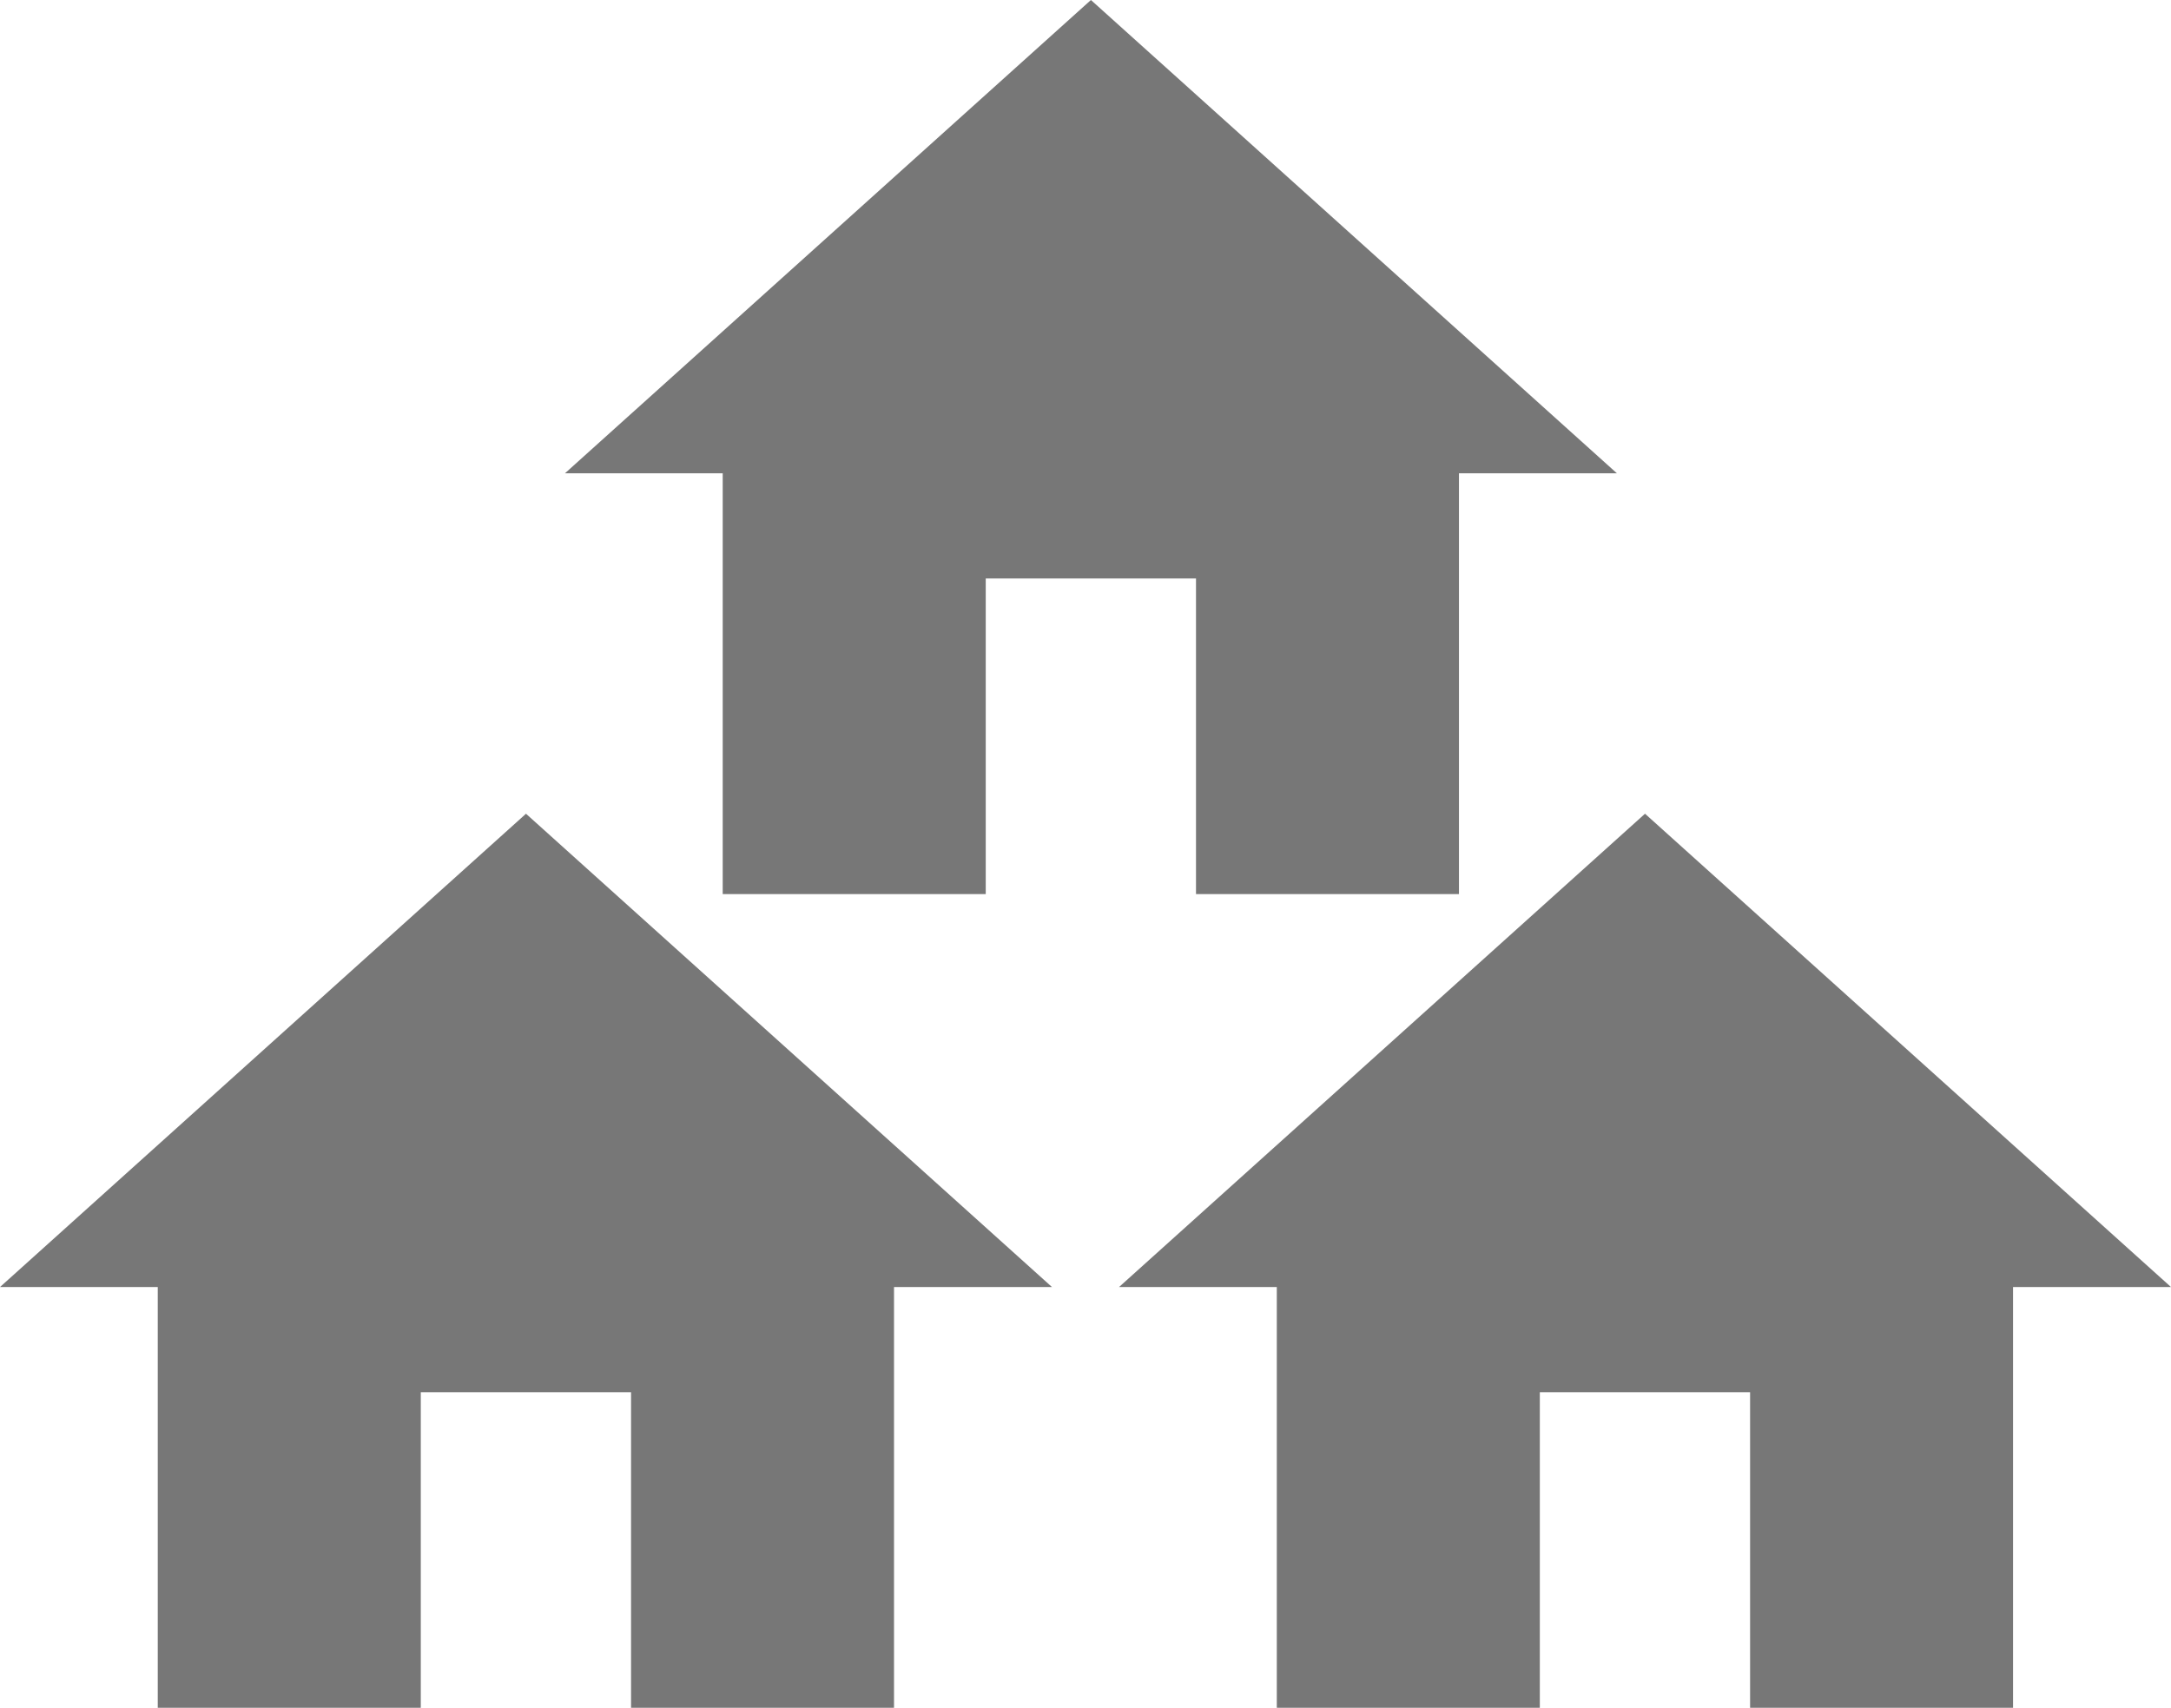
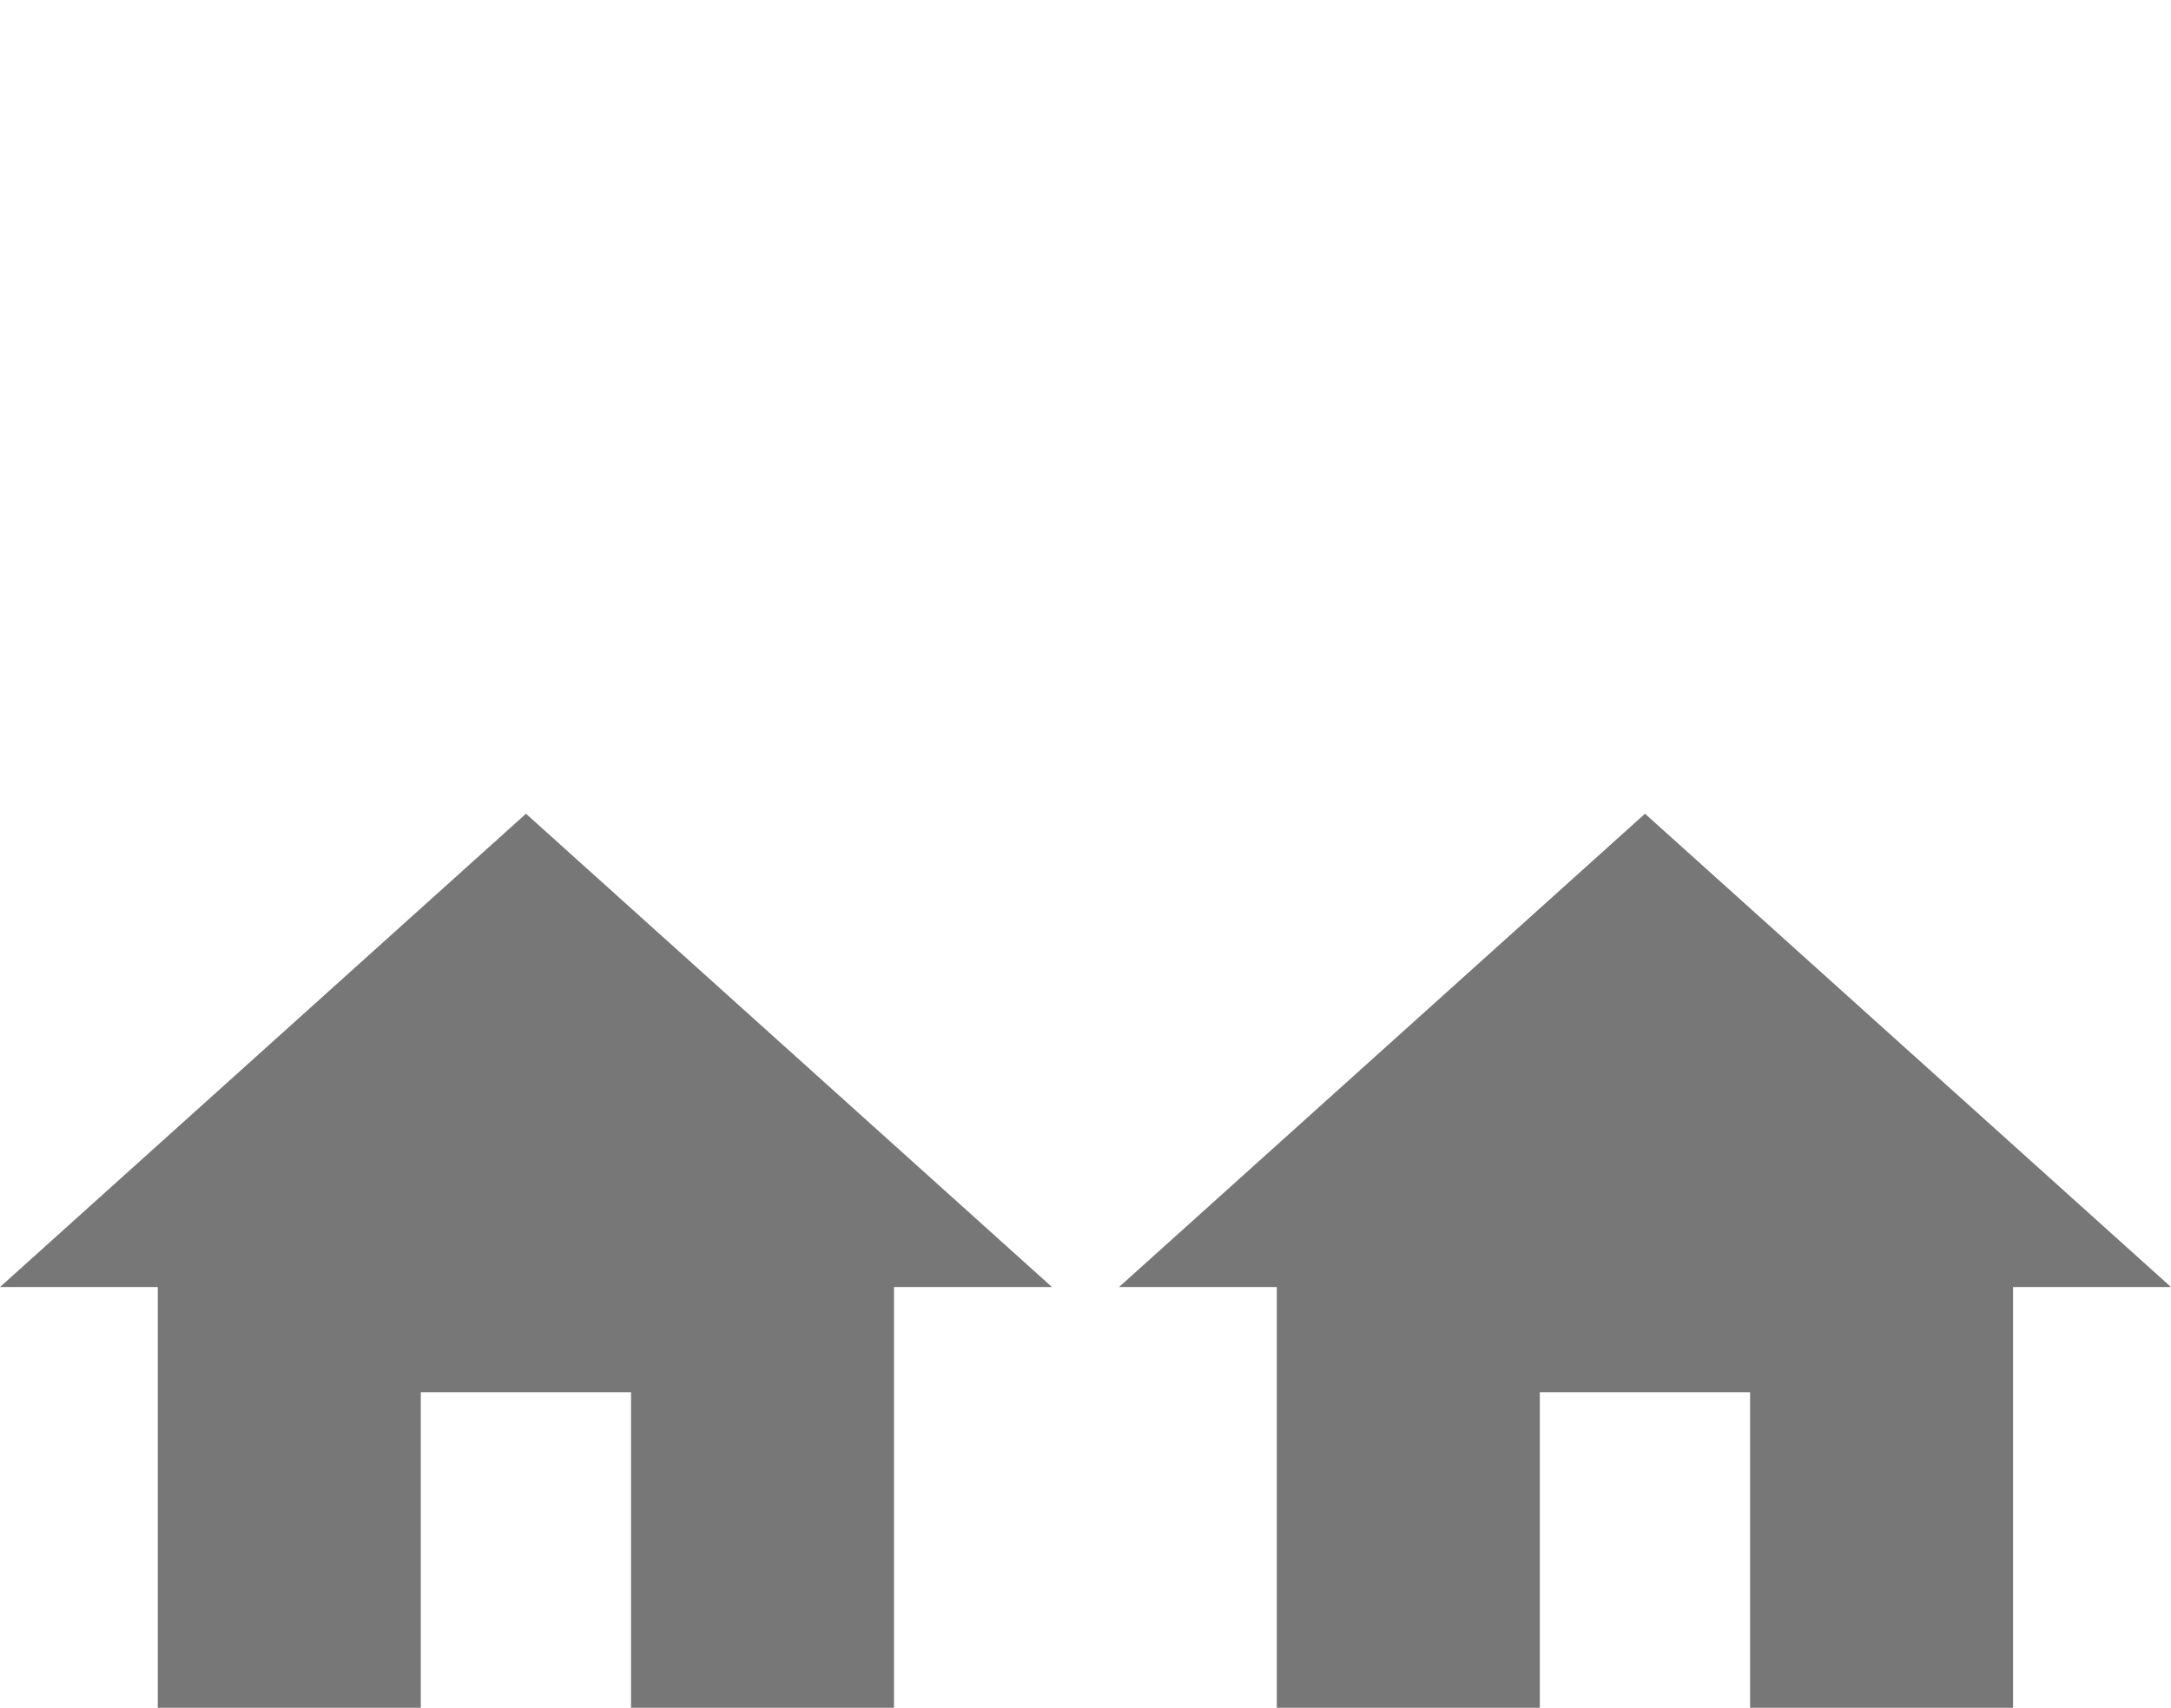
<svg xmlns="http://www.w3.org/2000/svg" id="Group_209" data-name="Group 209" viewBox="0 0 33.371 26.254">
  <defs>
    <style>
      .cls-1 {
        fill: #777;
      }
    </style>
  </defs>
  <g id="Symbol_13_1" data-name="Symbol 13 – 1">
    <path id="ic_home_24px" class="cls-1" d="M8.468,16.744V11.893H11.7v4.851h4.042V10.276H18.17L10.085,3,2,10.276H4.425v6.468Z" transform="translate(15.201 9.509)" />
    <path id="ic_home_24px-2" data-name="ic_home_24px" class="cls-1" d="M8.468,16.744V11.893H11.7v4.851h4.042V10.276H18.17L10.085,3,2,10.276H4.425v6.468Z" transform="translate(-2 9.509)" />
-     <path id="ic_home_24px-3" data-name="ic_home_24px" class="cls-1" d="M8.468,16.744V11.893H11.7v4.851h4.042V10.276H18.17L10.085,3,2,10.276H4.425v6.468Z" transform="translate(6.684 -3)" />
  </g>
</svg>